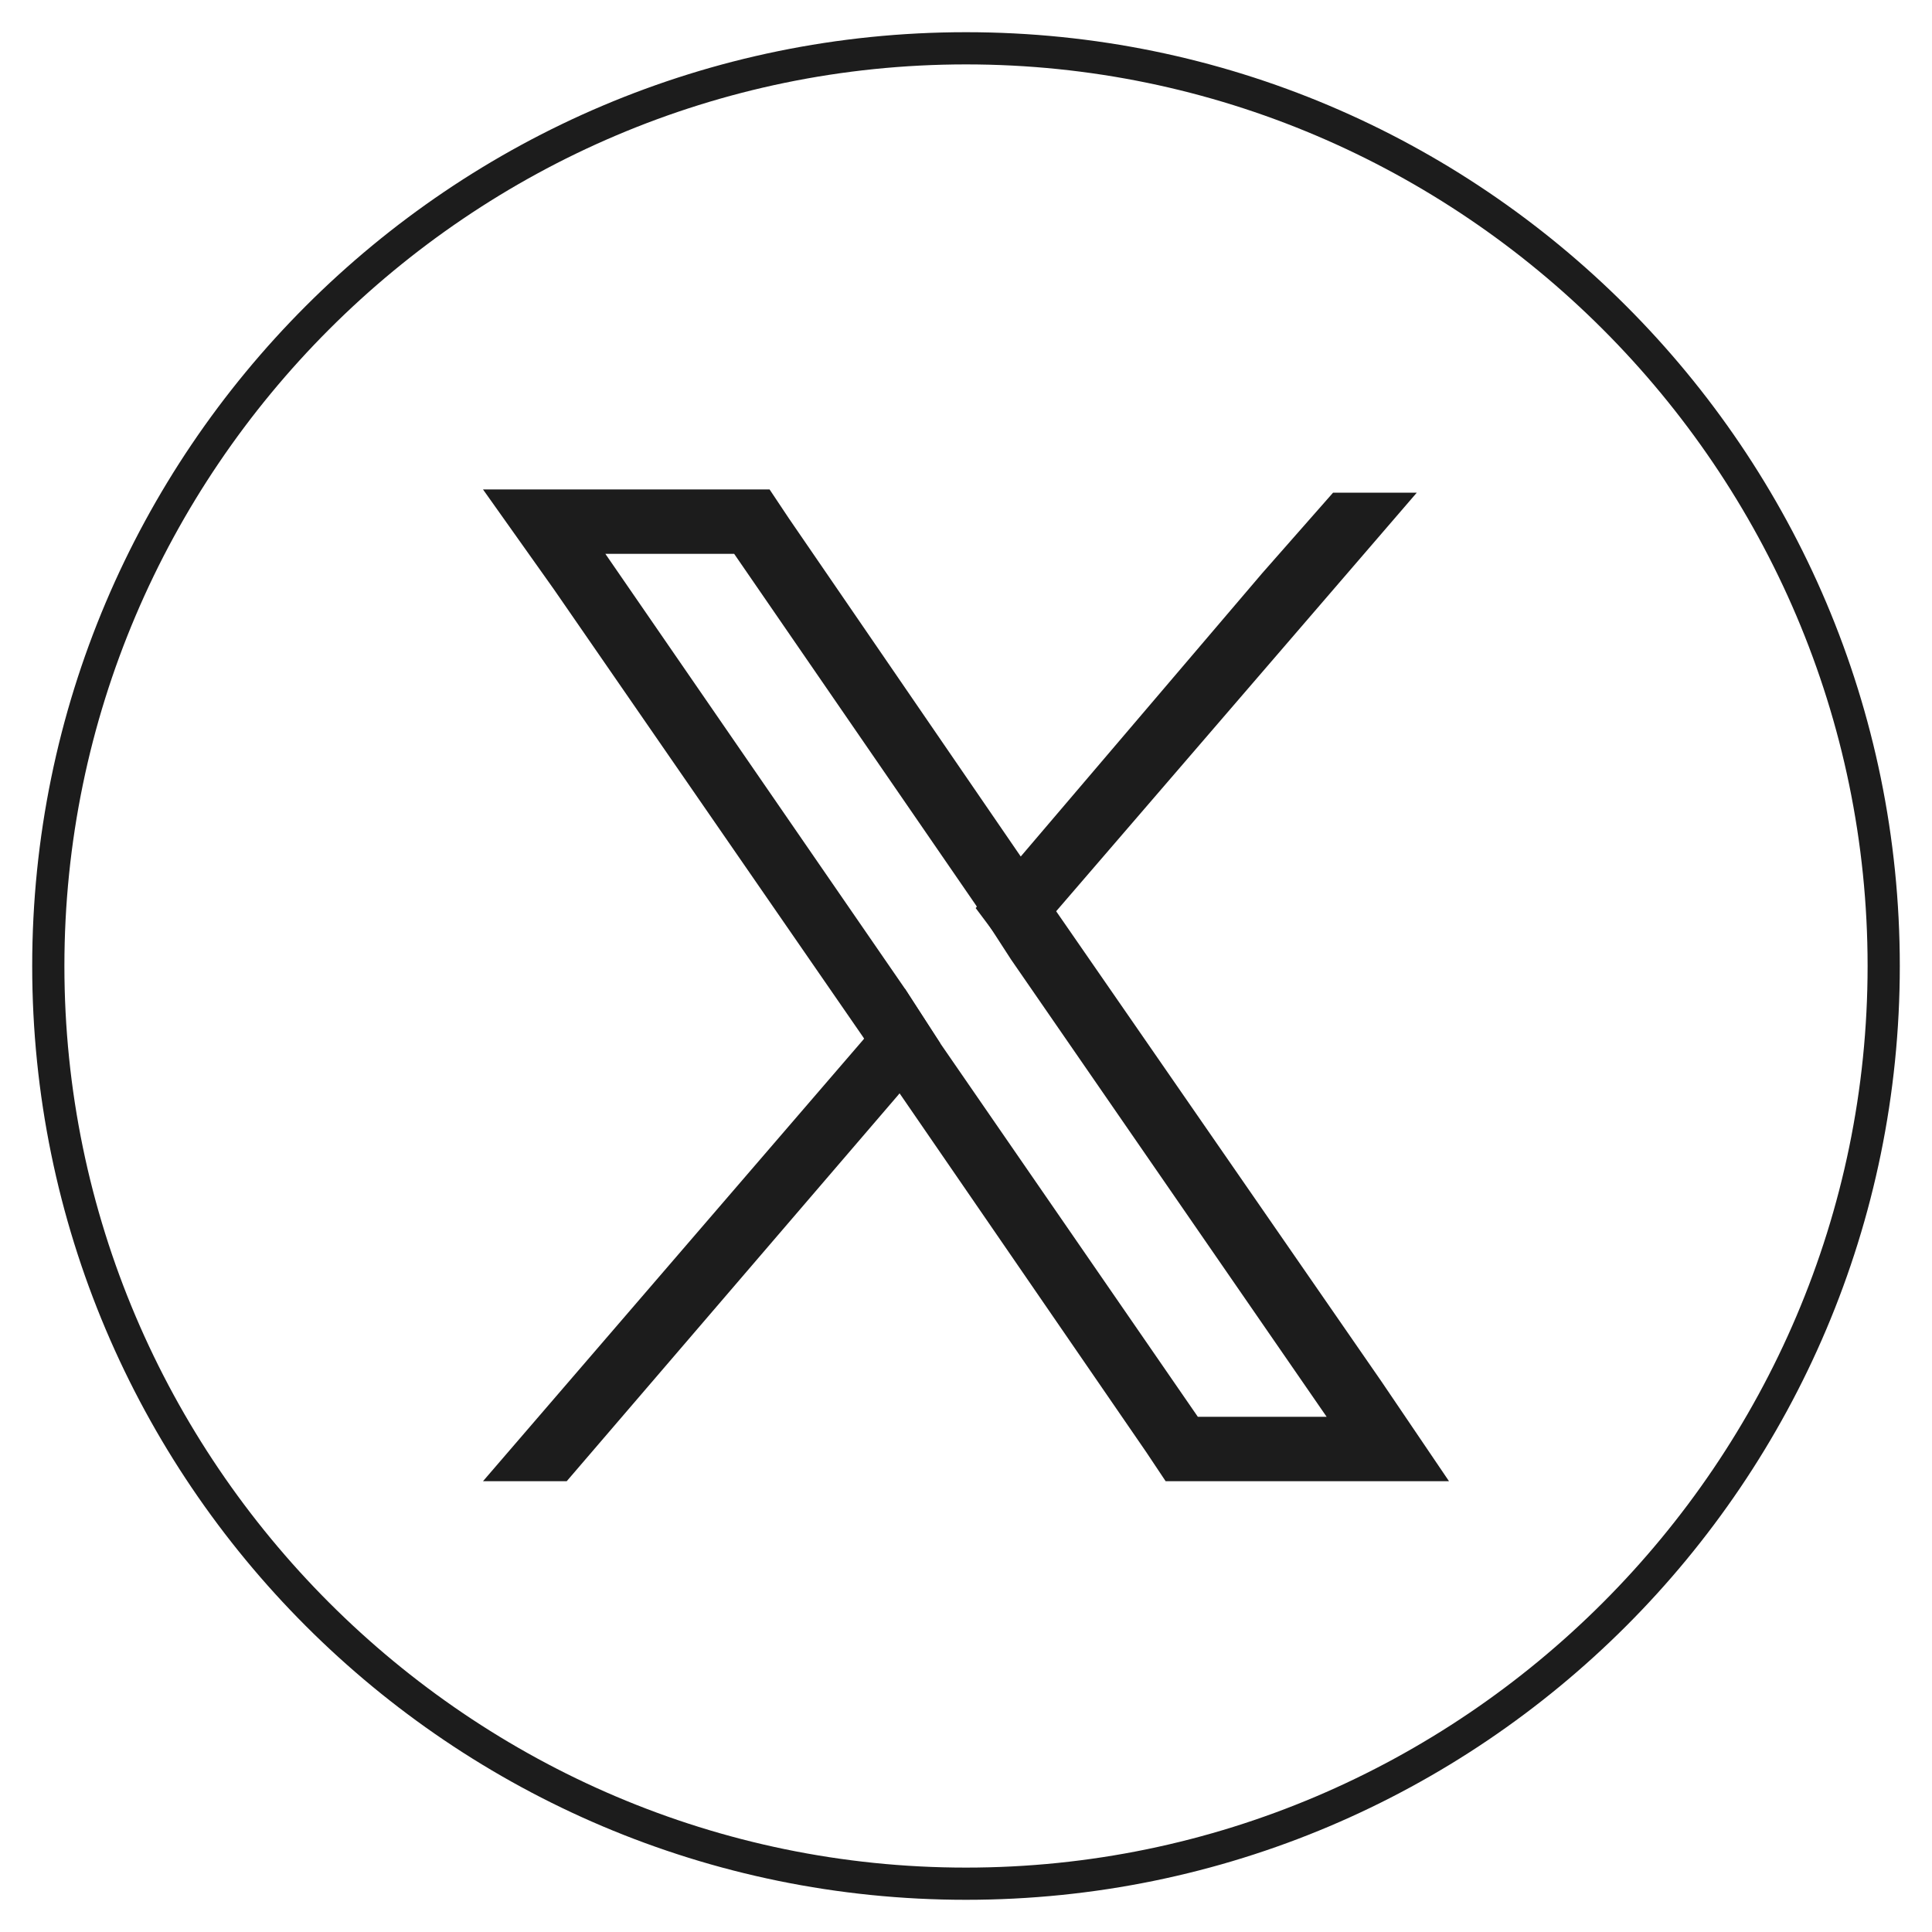
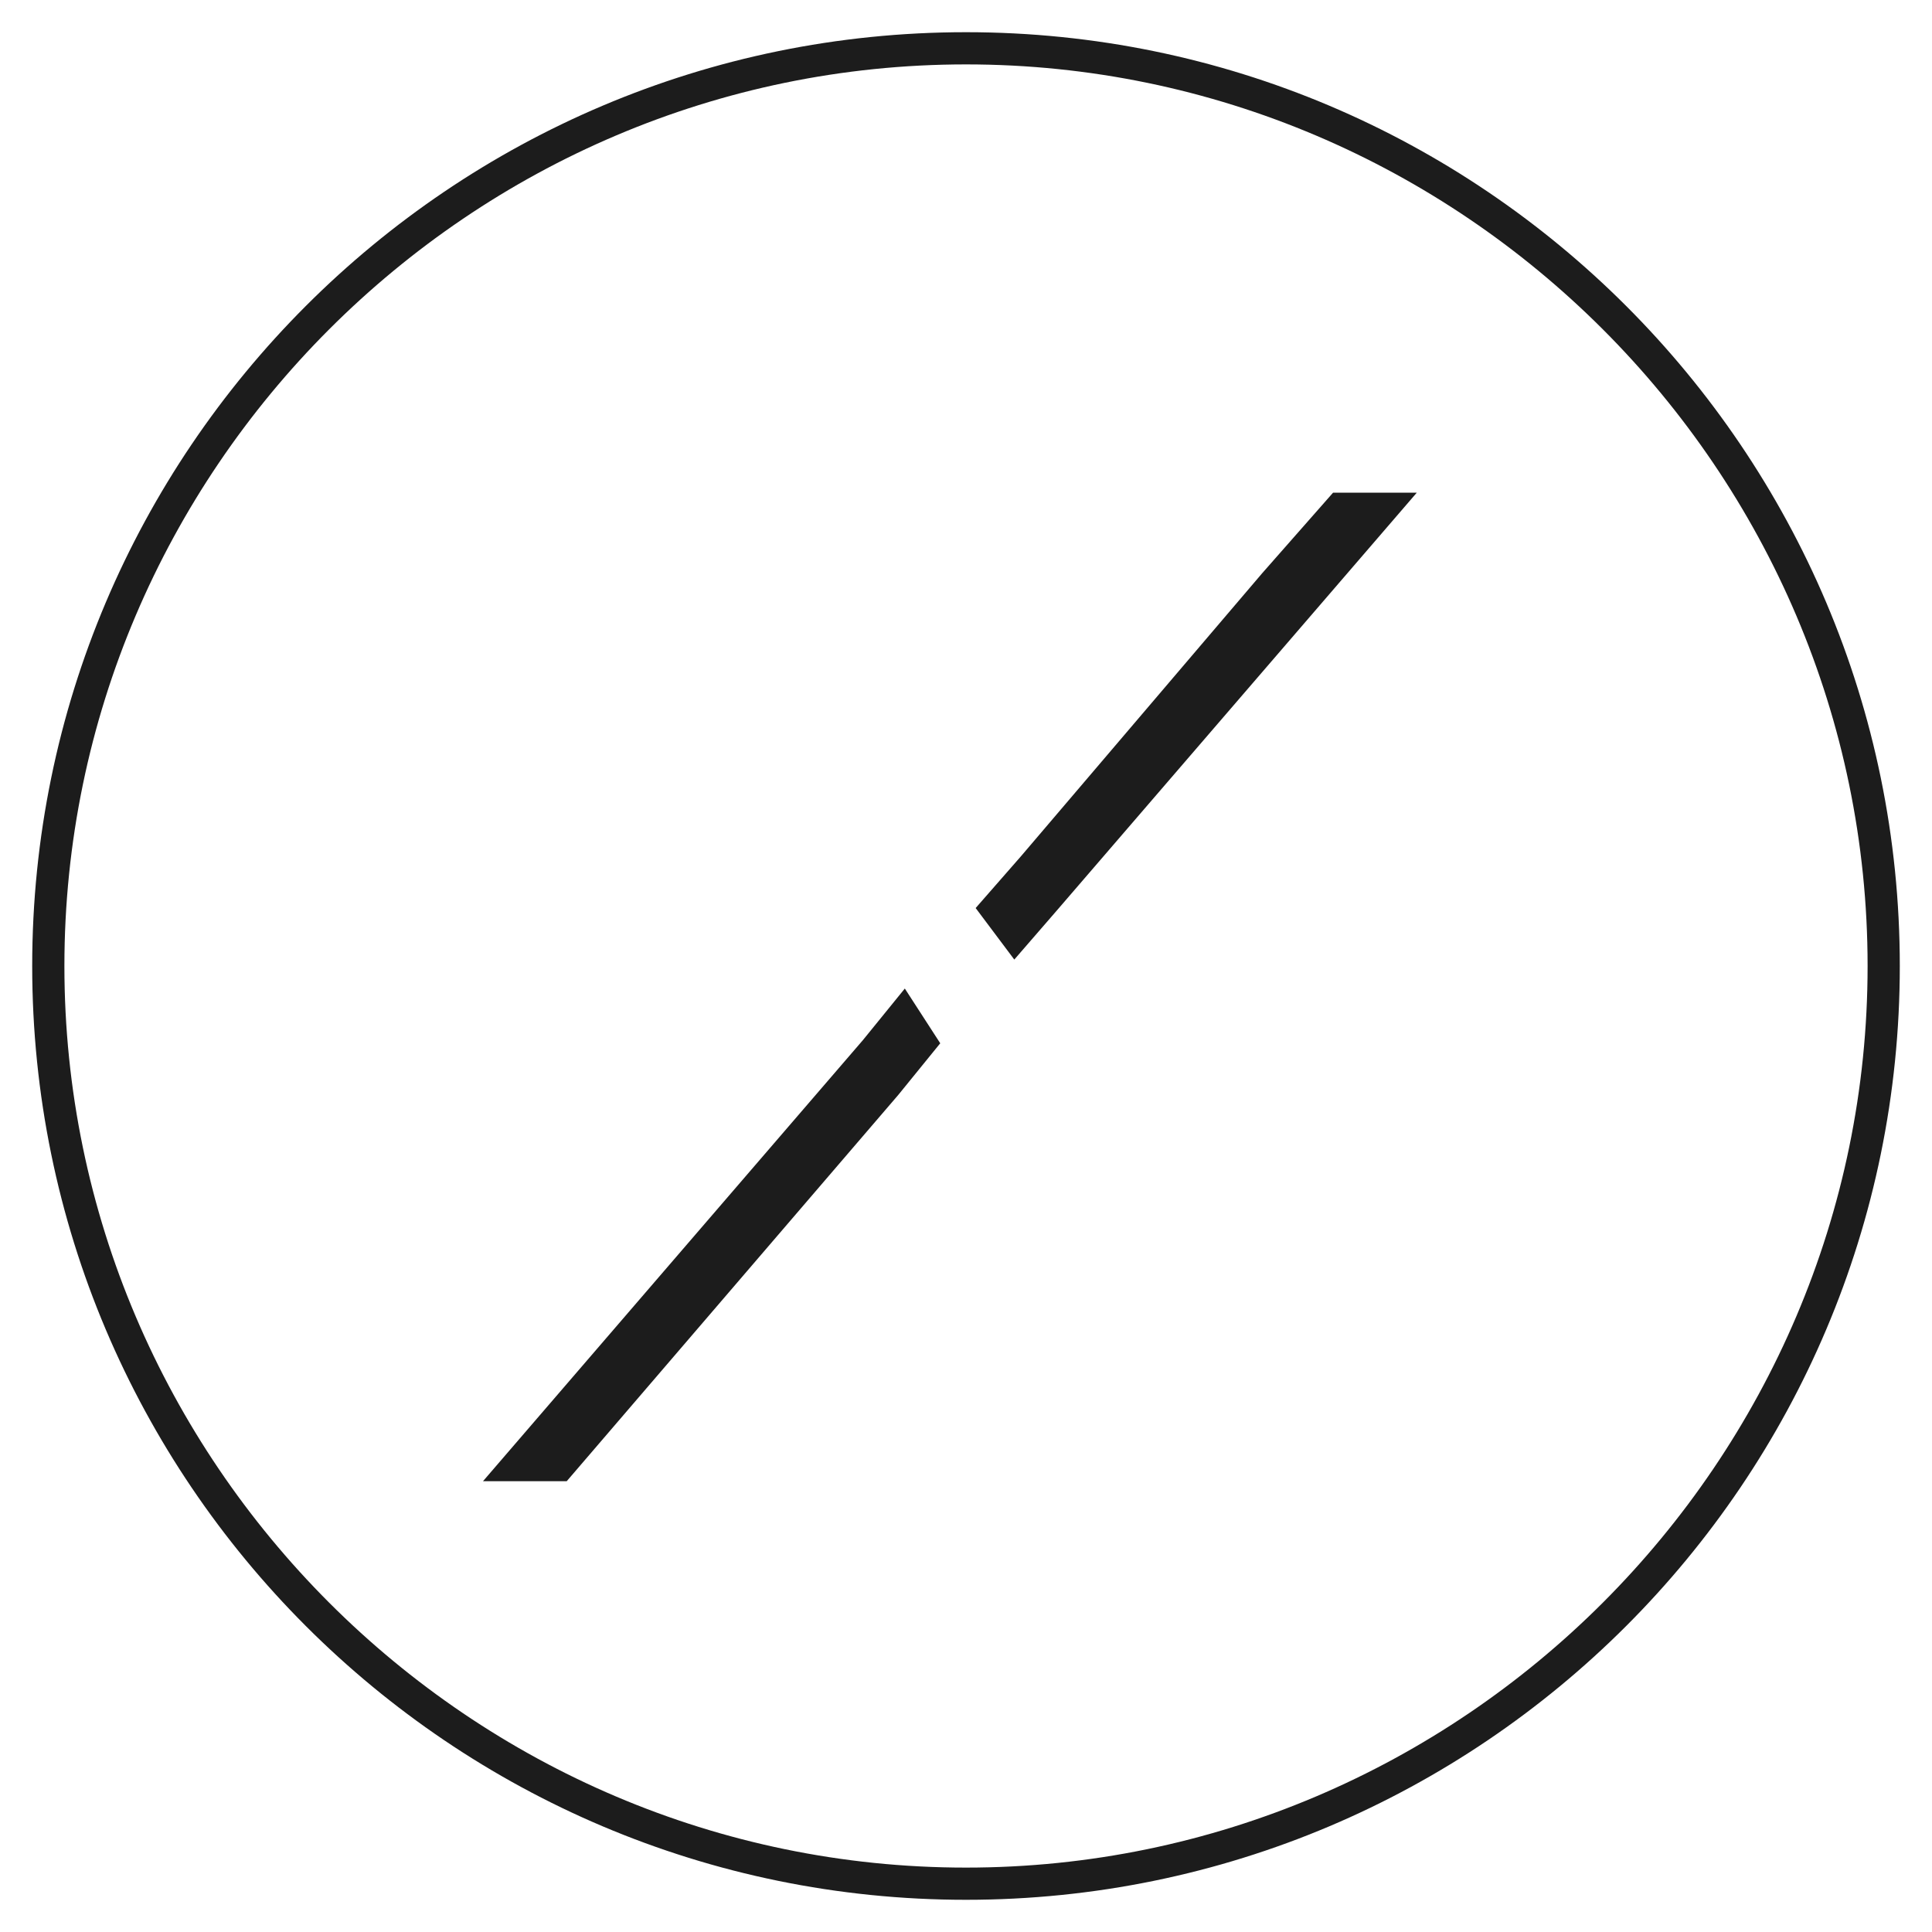
<svg xmlns="http://www.w3.org/2000/svg" version="1.1" x="0px" y="0px" viewBox="0 0 60 60" style="enable-background:new 0 0 60 60;" xml:space="preserve">
  <style type="text/css">
	.st0{fill:#1C1C1C;}
	.st1{display:none;}
	.st2{display:inline;}
	.st3{display:inline;fill:#1C1C1C;}
</style>
  <g id="Layer_1">
    <g>
      <path class="st0" d="M30,2c15.4,0,28,12.6,28,28S45.4,58,30,58S2,45.4,2,30S14.6,2,30,2 M30,1C14,1,1,14,1,30s13,29,29,29    s29-13,29-29S46,1,30,1L30,1z" />
    </g>
  </g>
  <g id="Layer_2" class="st1">
    <g class="st2">
      <g>
-         <rect x="16.6" y="22.6" class="st0" width="6.3" height="20.3" />
-       </g>
+         </g>
      <g>
-         <circle class="st0" cx="19.7" cy="16.3" r="3.7" />
-       </g>
+         </g>
      <g>
-         <path class="st0" d="M46,29.1V43h-6.3V31.2c0-1-0.4-1.8-1-2.5c-0.6-0.6-1.5-1-2.5-1c-1.9,0-3.5,1.6-3.5,3.5V43h-6.3V22.7h6.3v2.9     c1.2-2.1,3.4-3.5,6-3.5h0.4c0.2,0,0.4,0,0.6,0C43.2,22.4,46,25.4,46,29.1z" />
-       </g>
+         </g>
    </g>
  </g>
  <g id="Layer_3" class="st1">
    <path class="st3" d="M37.2,31.1h-4.9v15.8H25V31.1h-3.5V25H25v-4c0-2.9,1.4-7.3,7.3-7.3l5.4,0v6h-3.9c-0.6,0-1.5,0.3-1.5,1.7V25   h5.5L37.2,31.1z M38,31.3" />
  </g>
  <g id="Layer_4">
    <g>
      <g>
-         <path class="st0" d="M42.9,42.9L32.8,28.3l-1.1-1.7l-7.2-10.5l-0.6-0.9H15l2.2,3.1l9.6,13.9l1.1,1.7l7.7,11.2l0.6,0.9H45     L42.9,42.9z M37.2,44l-8-11.6l-1.1-1.7l-9.3-13.5h4l7.5,10.9l1.1,1.7L41.2,44H37.2z" />
        <polygon class="st0" points="28.1,30.7 29.2,32.4 27.9,34 17.6,46 15,46 26.8,32.3    " />
        <polygon class="st0" points="44,15.3 32.8,28.3 31.5,29.8 30.3,28.2 31.7,26.6 39.2,17.8 41.4,15.3    " />
      </g>
    </g>
  </g>
</svg>